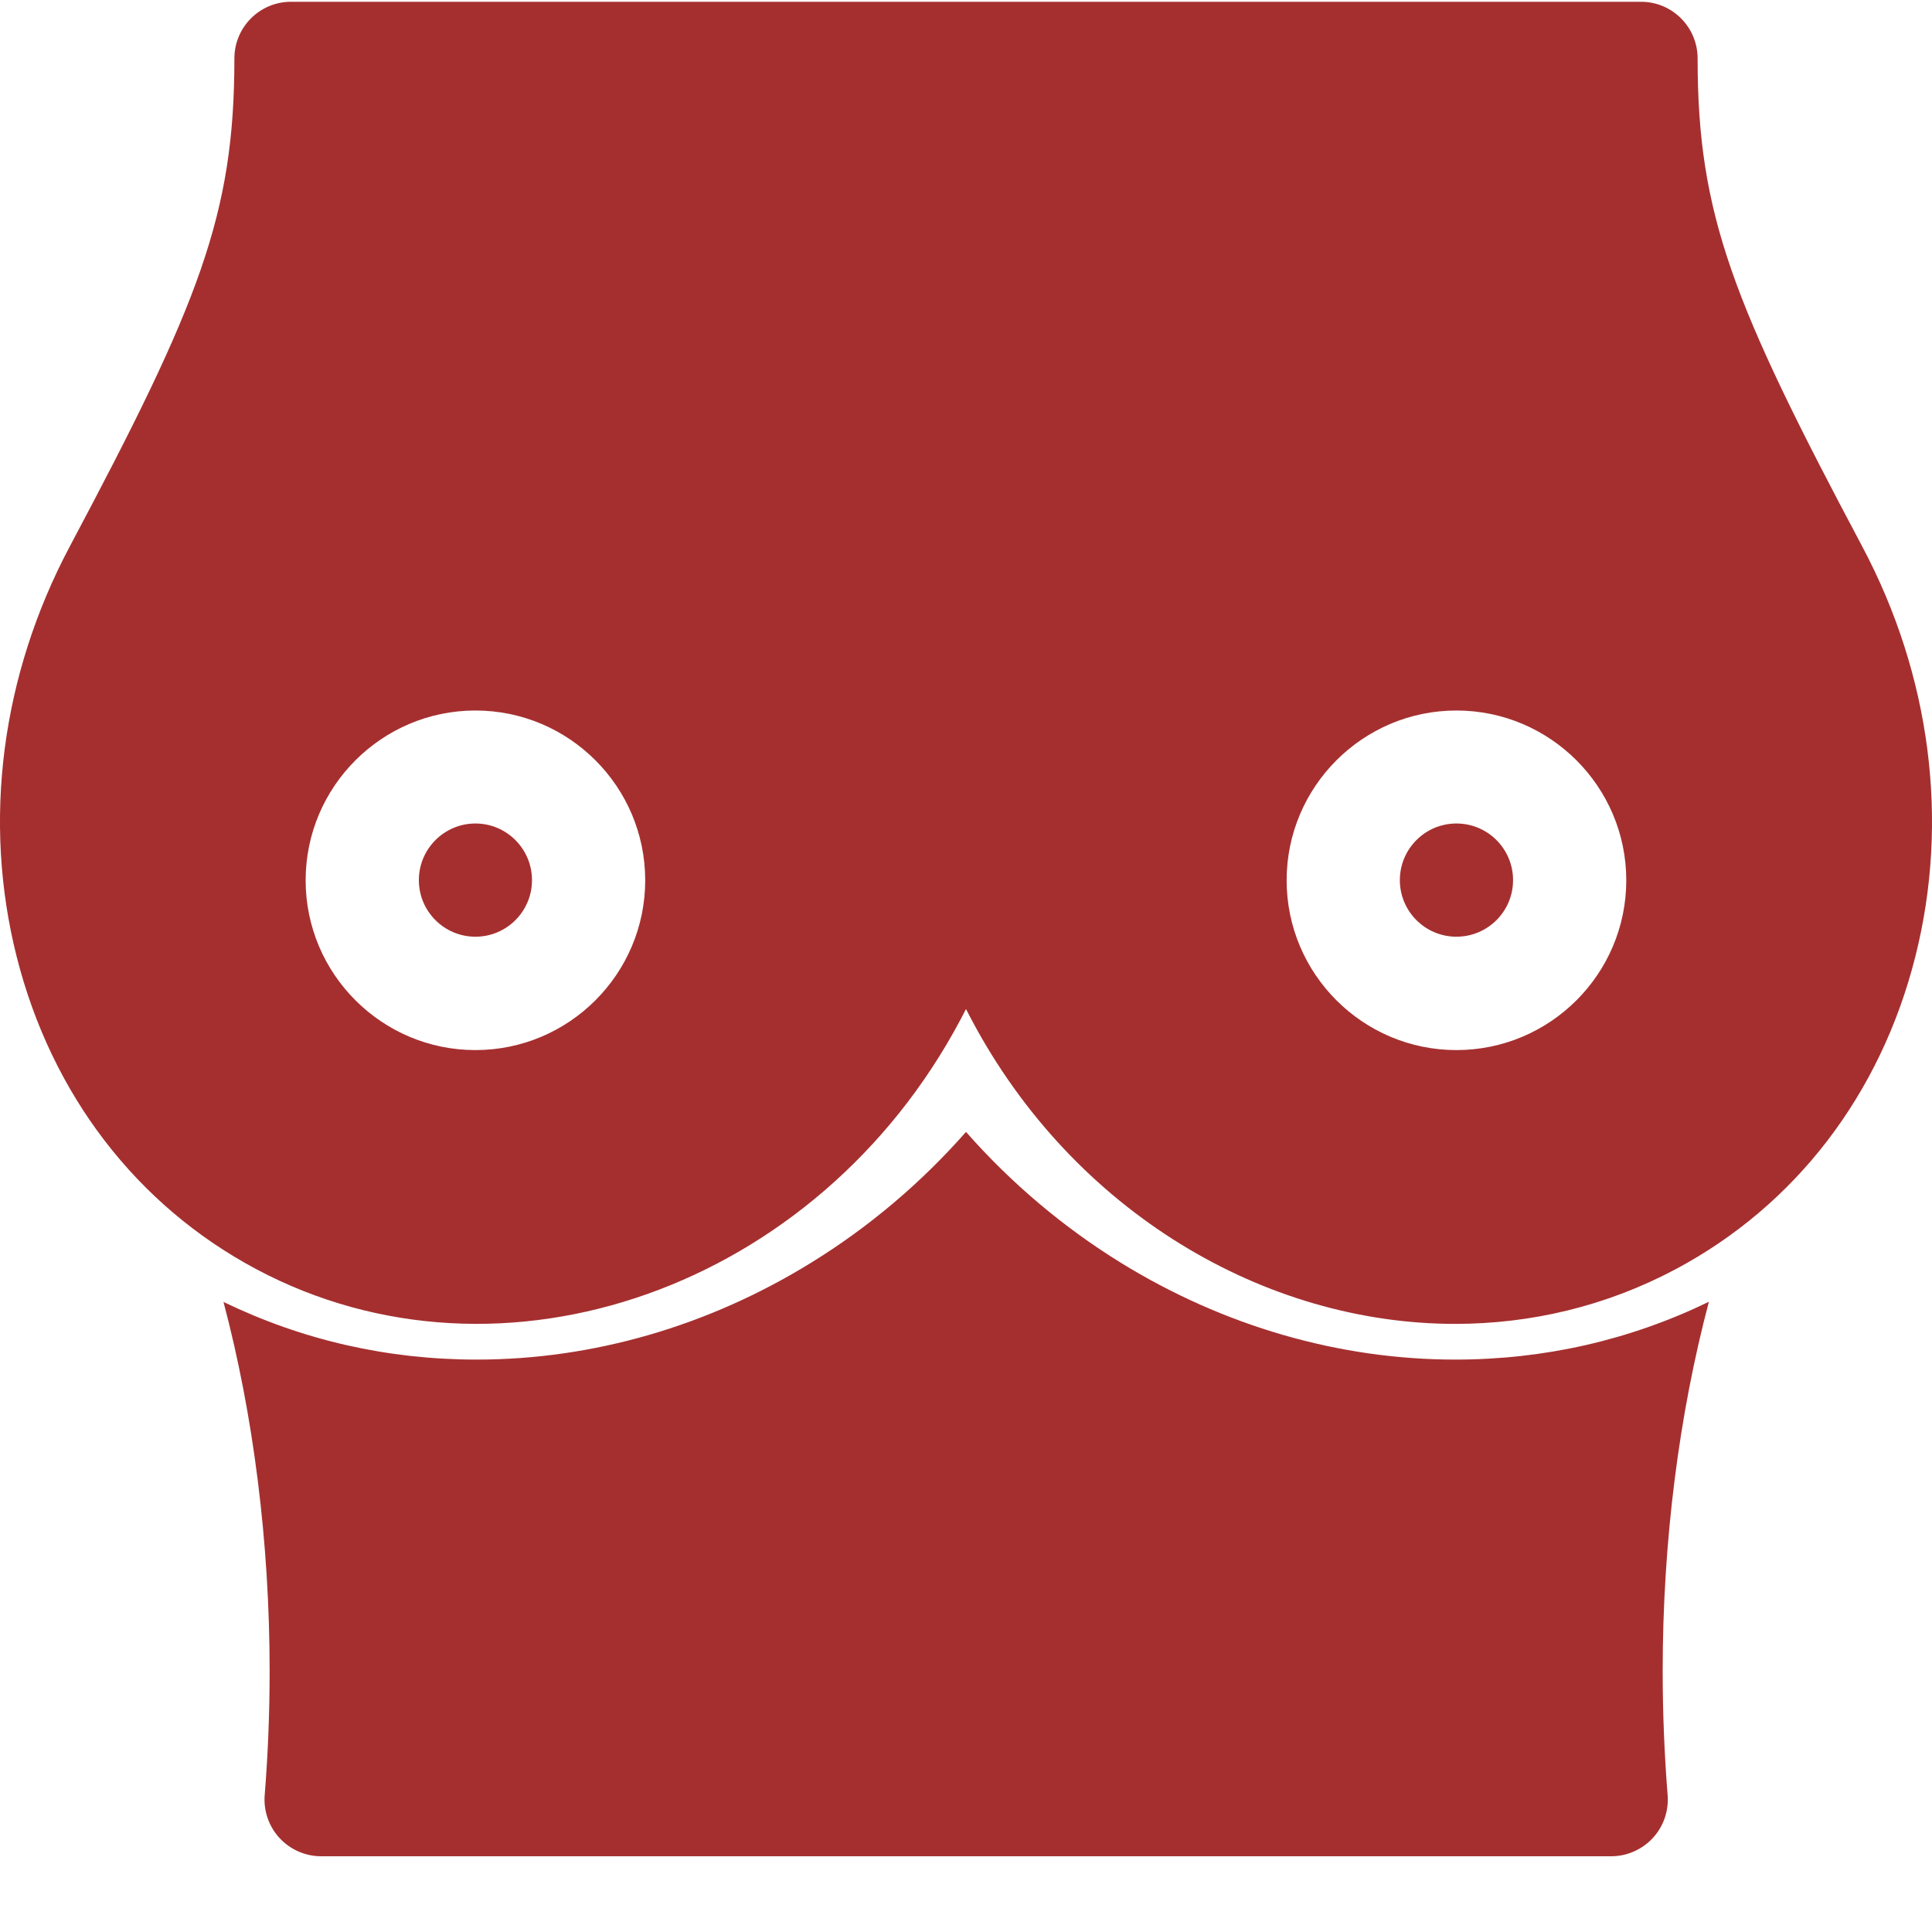
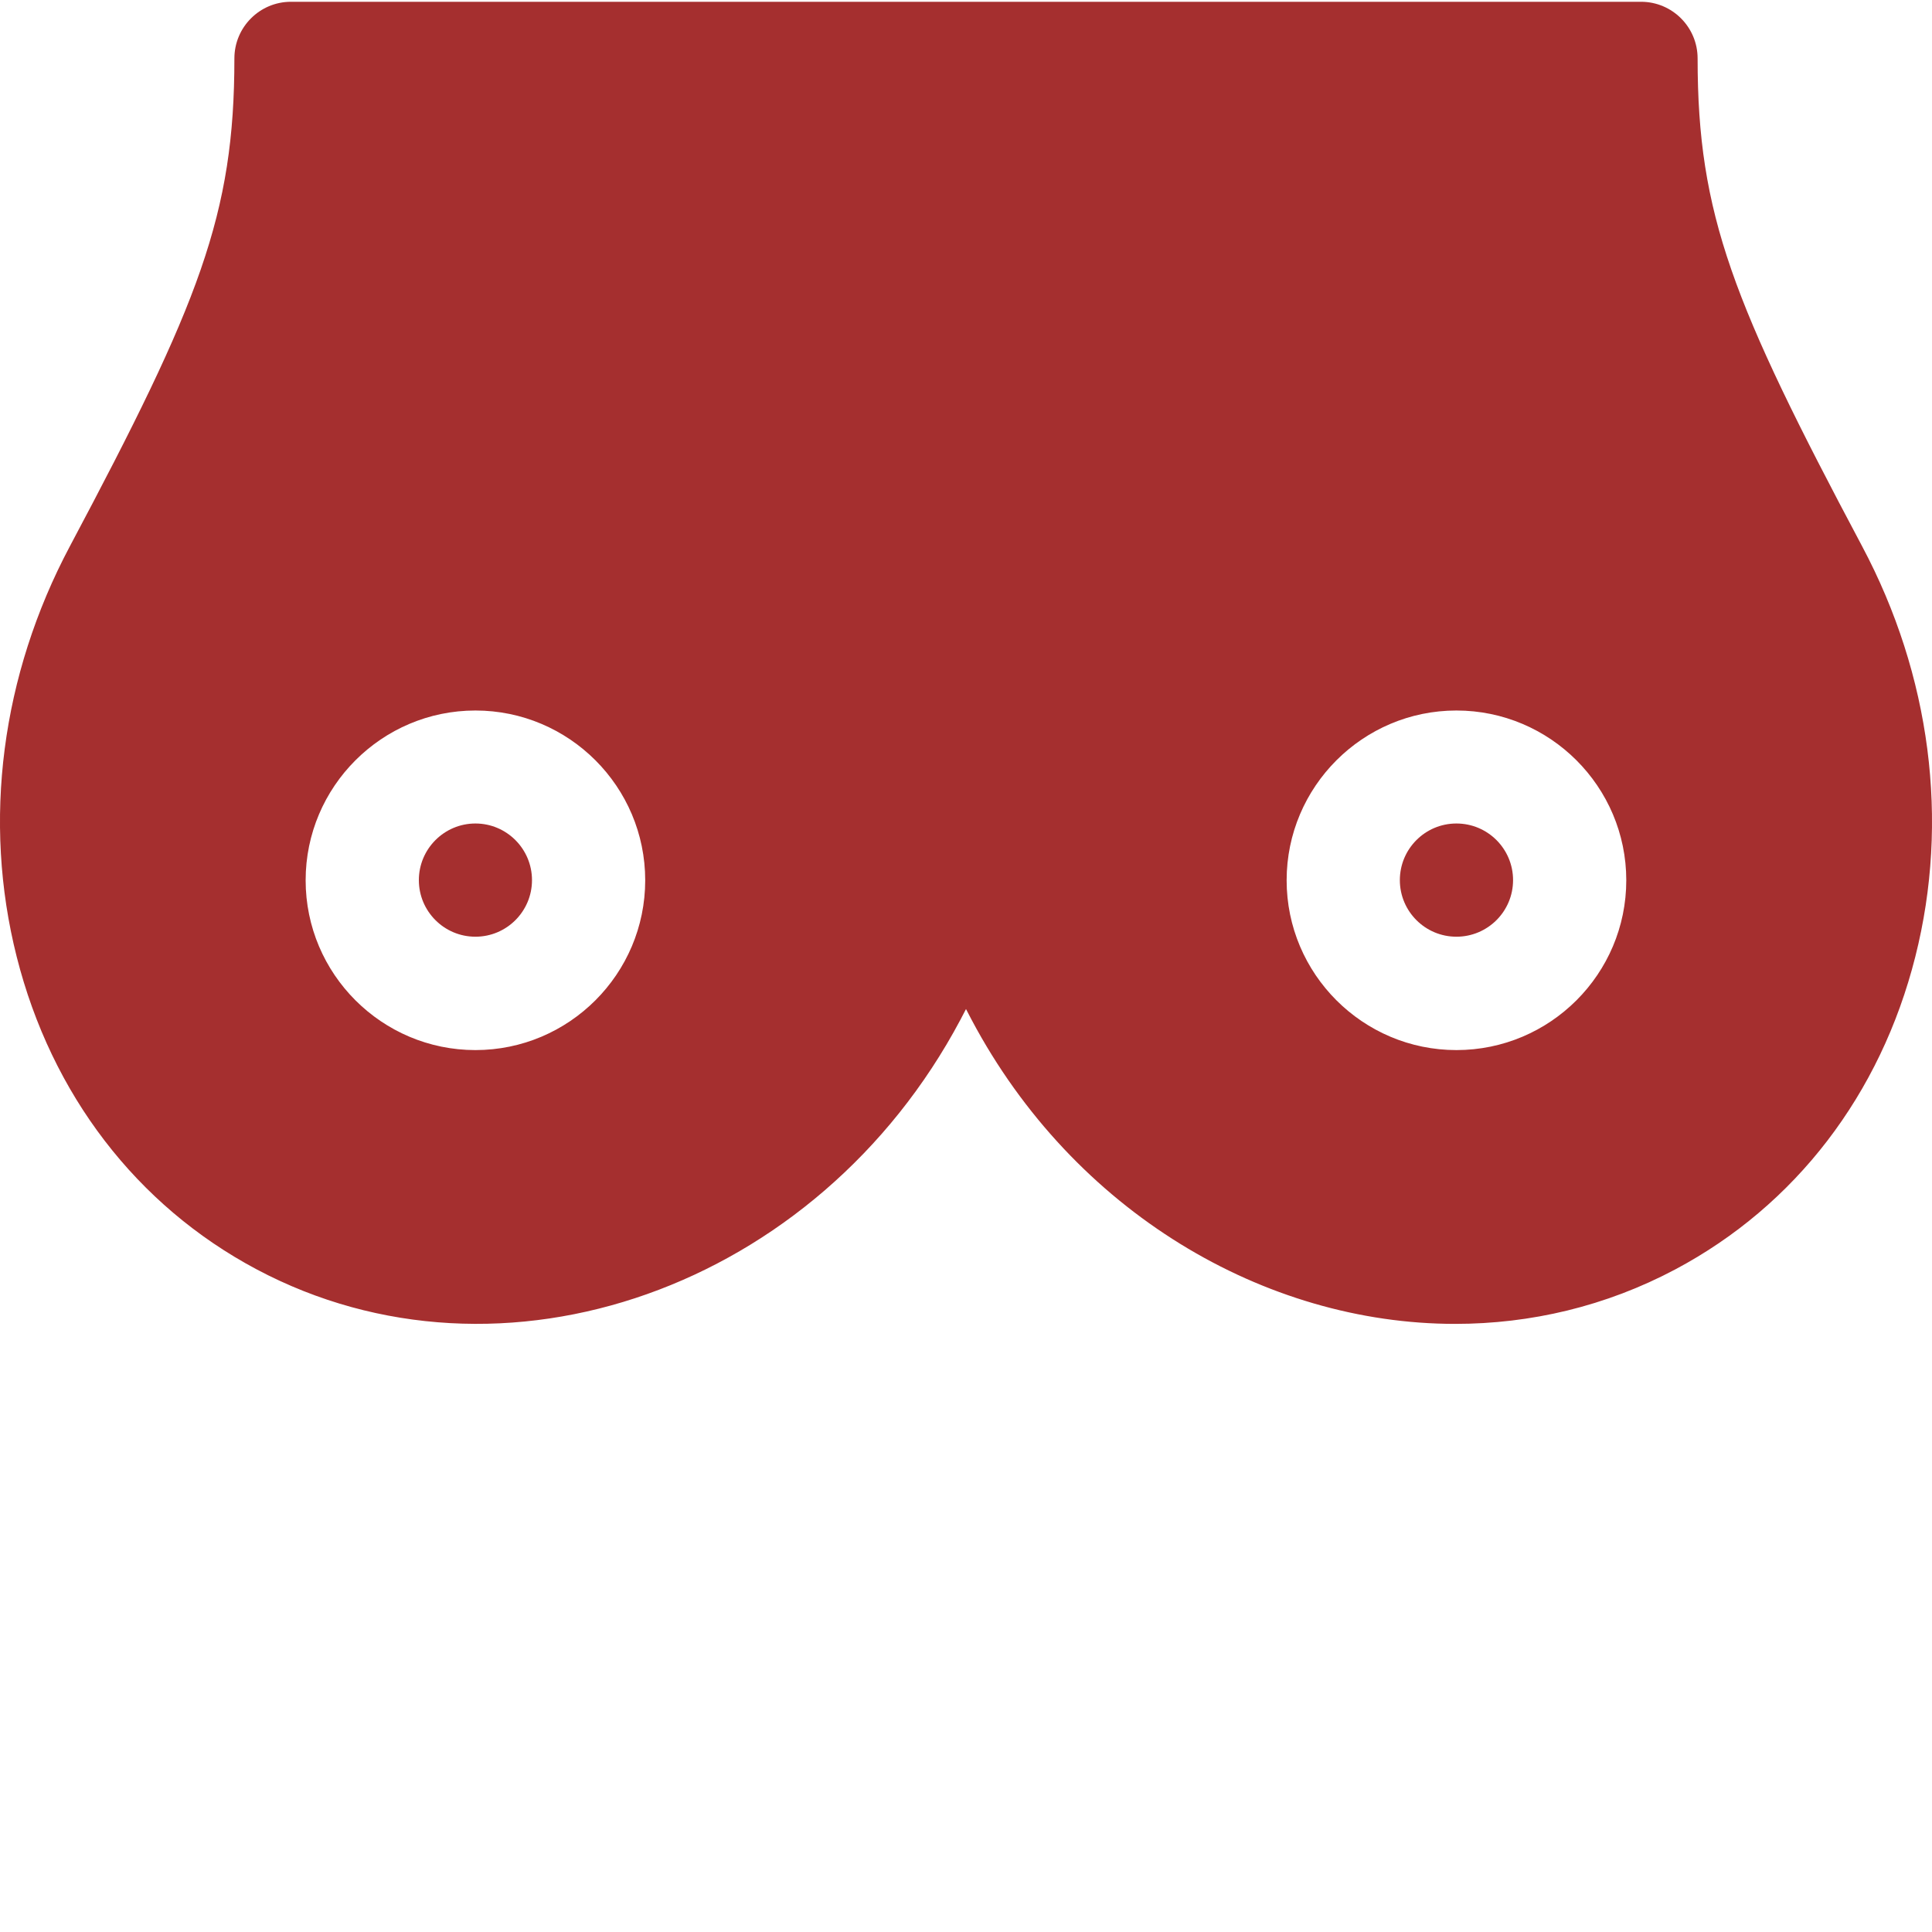
<svg xmlns="http://www.w3.org/2000/svg" width="25" height="25" viewBox="0 0 25 25" fill="none">
-   <path d="M18.83 17.593C17.33 17.593 15.834 17.16 14.505 16.341C13.758 15.88 13.083 15.309 12.5 14.647C11.917 15.309 11.242 15.88 10.495 16.34C9.166 17.16 7.671 17.593 6.17 17.593C6.17 17.593 6.17 17.593 6.169 17.593C5.015 17.593 3.914 17.342 2.892 16.847C3.279 18.308 3.489 19.955 3.489 21.622C3.489 22.159 3.468 22.699 3.425 23.229C3.409 23.433 3.479 23.634 3.617 23.784C3.756 23.934 3.951 24.02 4.156 24.02H20.849C21.053 24.02 21.248 23.934 21.387 23.784C21.526 23.634 21.595 23.433 21.579 23.229C21.537 22.699 21.515 22.159 21.515 21.622C21.515 19.95 21.726 18.305 22.113 16.845C21.089 17.341 19.986 17.593 18.83 17.593Z" fill="#A52F2F" />
  <path d="M18.846 12.121C19.251 12.121 19.579 11.793 19.579 11.389C19.579 10.984 19.251 10.656 18.846 10.656C18.442 10.656 18.114 10.984 18.114 11.389C18.114 11.793 18.442 12.121 18.846 12.121Z" fill="#A52F2F" />
  <path d="M6.152 10.656C5.748 10.656 5.42 10.985 5.42 11.389C5.42 11.793 5.748 12.121 6.152 12.121C6.556 12.121 6.884 11.793 6.884 11.389C6.884 10.985 6.556 10.656 6.152 10.656Z" fill="#A52F2F" />
  <path d="M24.096 7.069C22.421 3.919 21.967 2.778 21.967 0.756C21.967 0.351 21.639 0.023 21.235 0.023H3.765C3.361 0.023 3.033 0.351 3.033 0.756C3.033 2.778 2.579 3.919 0.904 7.069C0.017 8.737 -0.228 10.624 0.216 12.38C0.666 14.163 1.769 15.6 3.32 16.425C6.497 18.114 10.582 16.667 12.427 13.197C12.452 13.151 12.476 13.104 12.5 13.057C12.524 13.104 12.548 13.151 12.573 13.197C13.895 15.683 16.366 17.131 18.83 17.131C19.805 17.131 20.779 16.904 21.68 16.425C23.231 15.6 24.334 14.164 24.784 12.38C25.228 10.624 24.983 8.737 24.096 7.069ZM6.152 13.588C4.941 13.588 3.955 12.603 3.955 11.391C3.955 10.18 4.941 9.194 6.152 9.194C7.364 9.194 8.349 10.18 8.349 11.391C8.349 12.603 7.363 13.588 6.152 13.588ZM18.846 13.588C17.635 13.588 16.649 12.603 16.649 11.391C16.649 10.18 17.635 9.194 18.846 9.194C20.058 9.194 21.044 10.18 21.044 11.391C21.044 12.603 20.058 13.588 18.846 13.588Z" fill="#A52F2F" />
</svg>